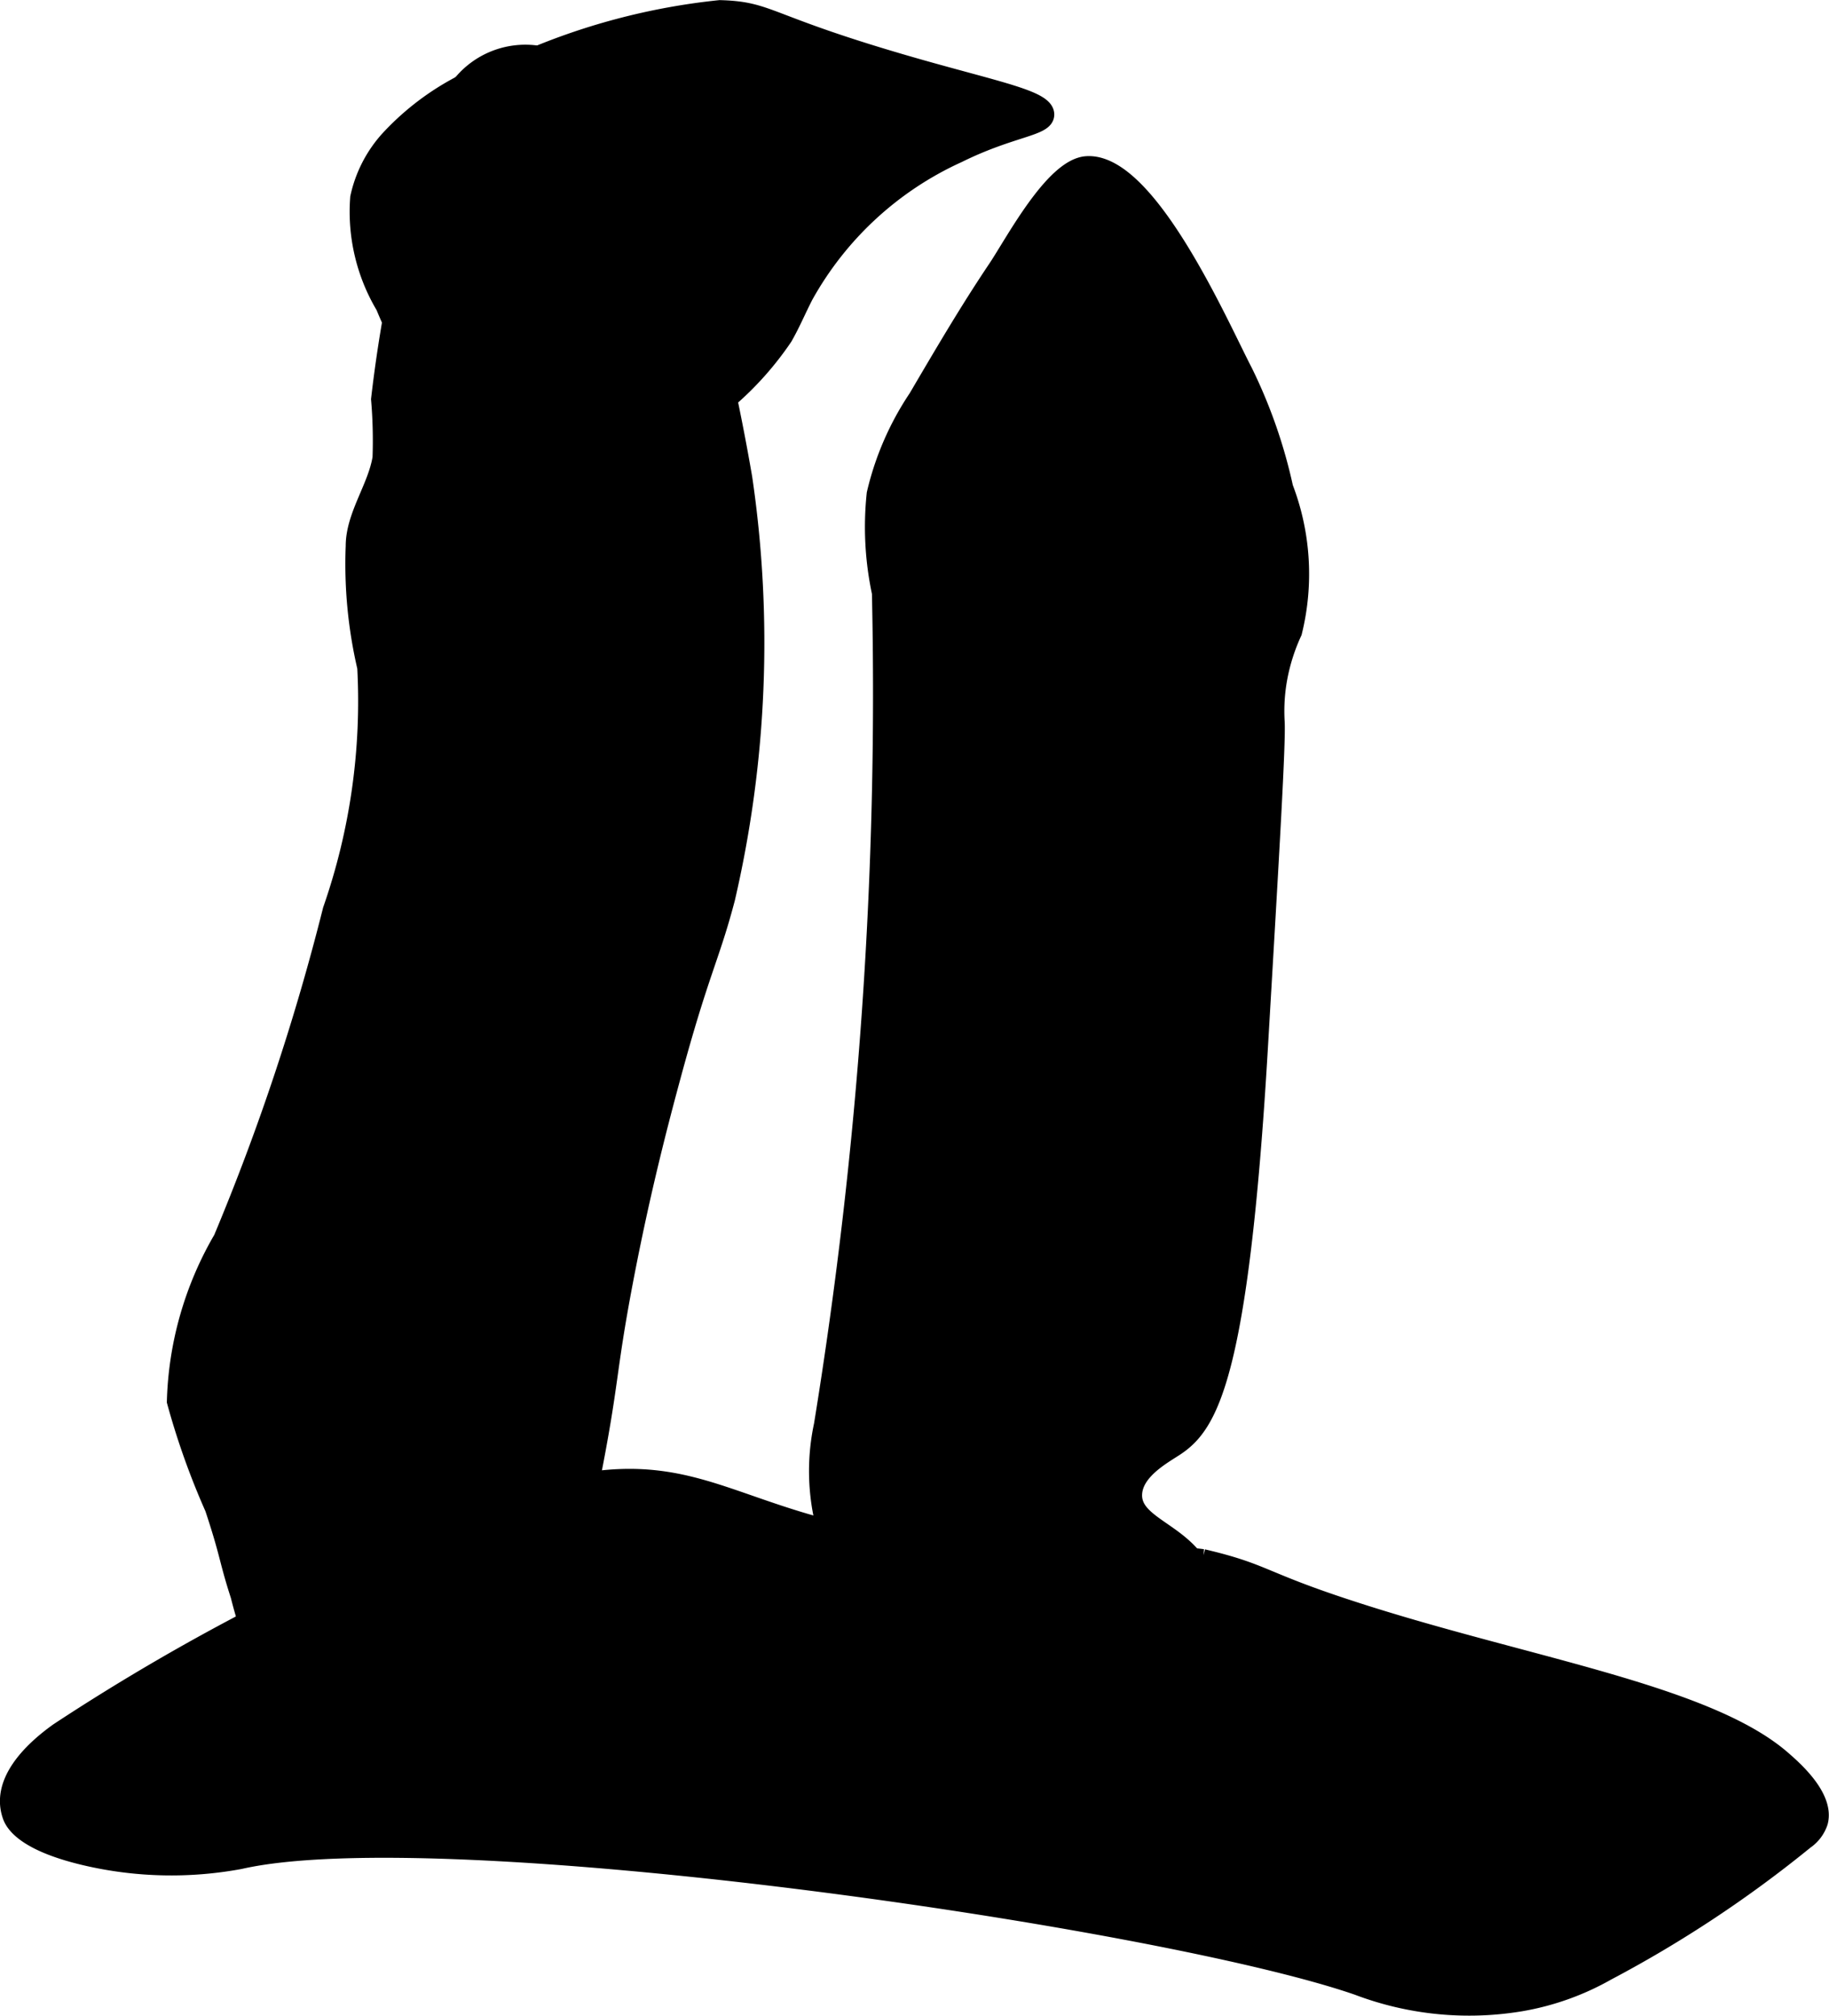
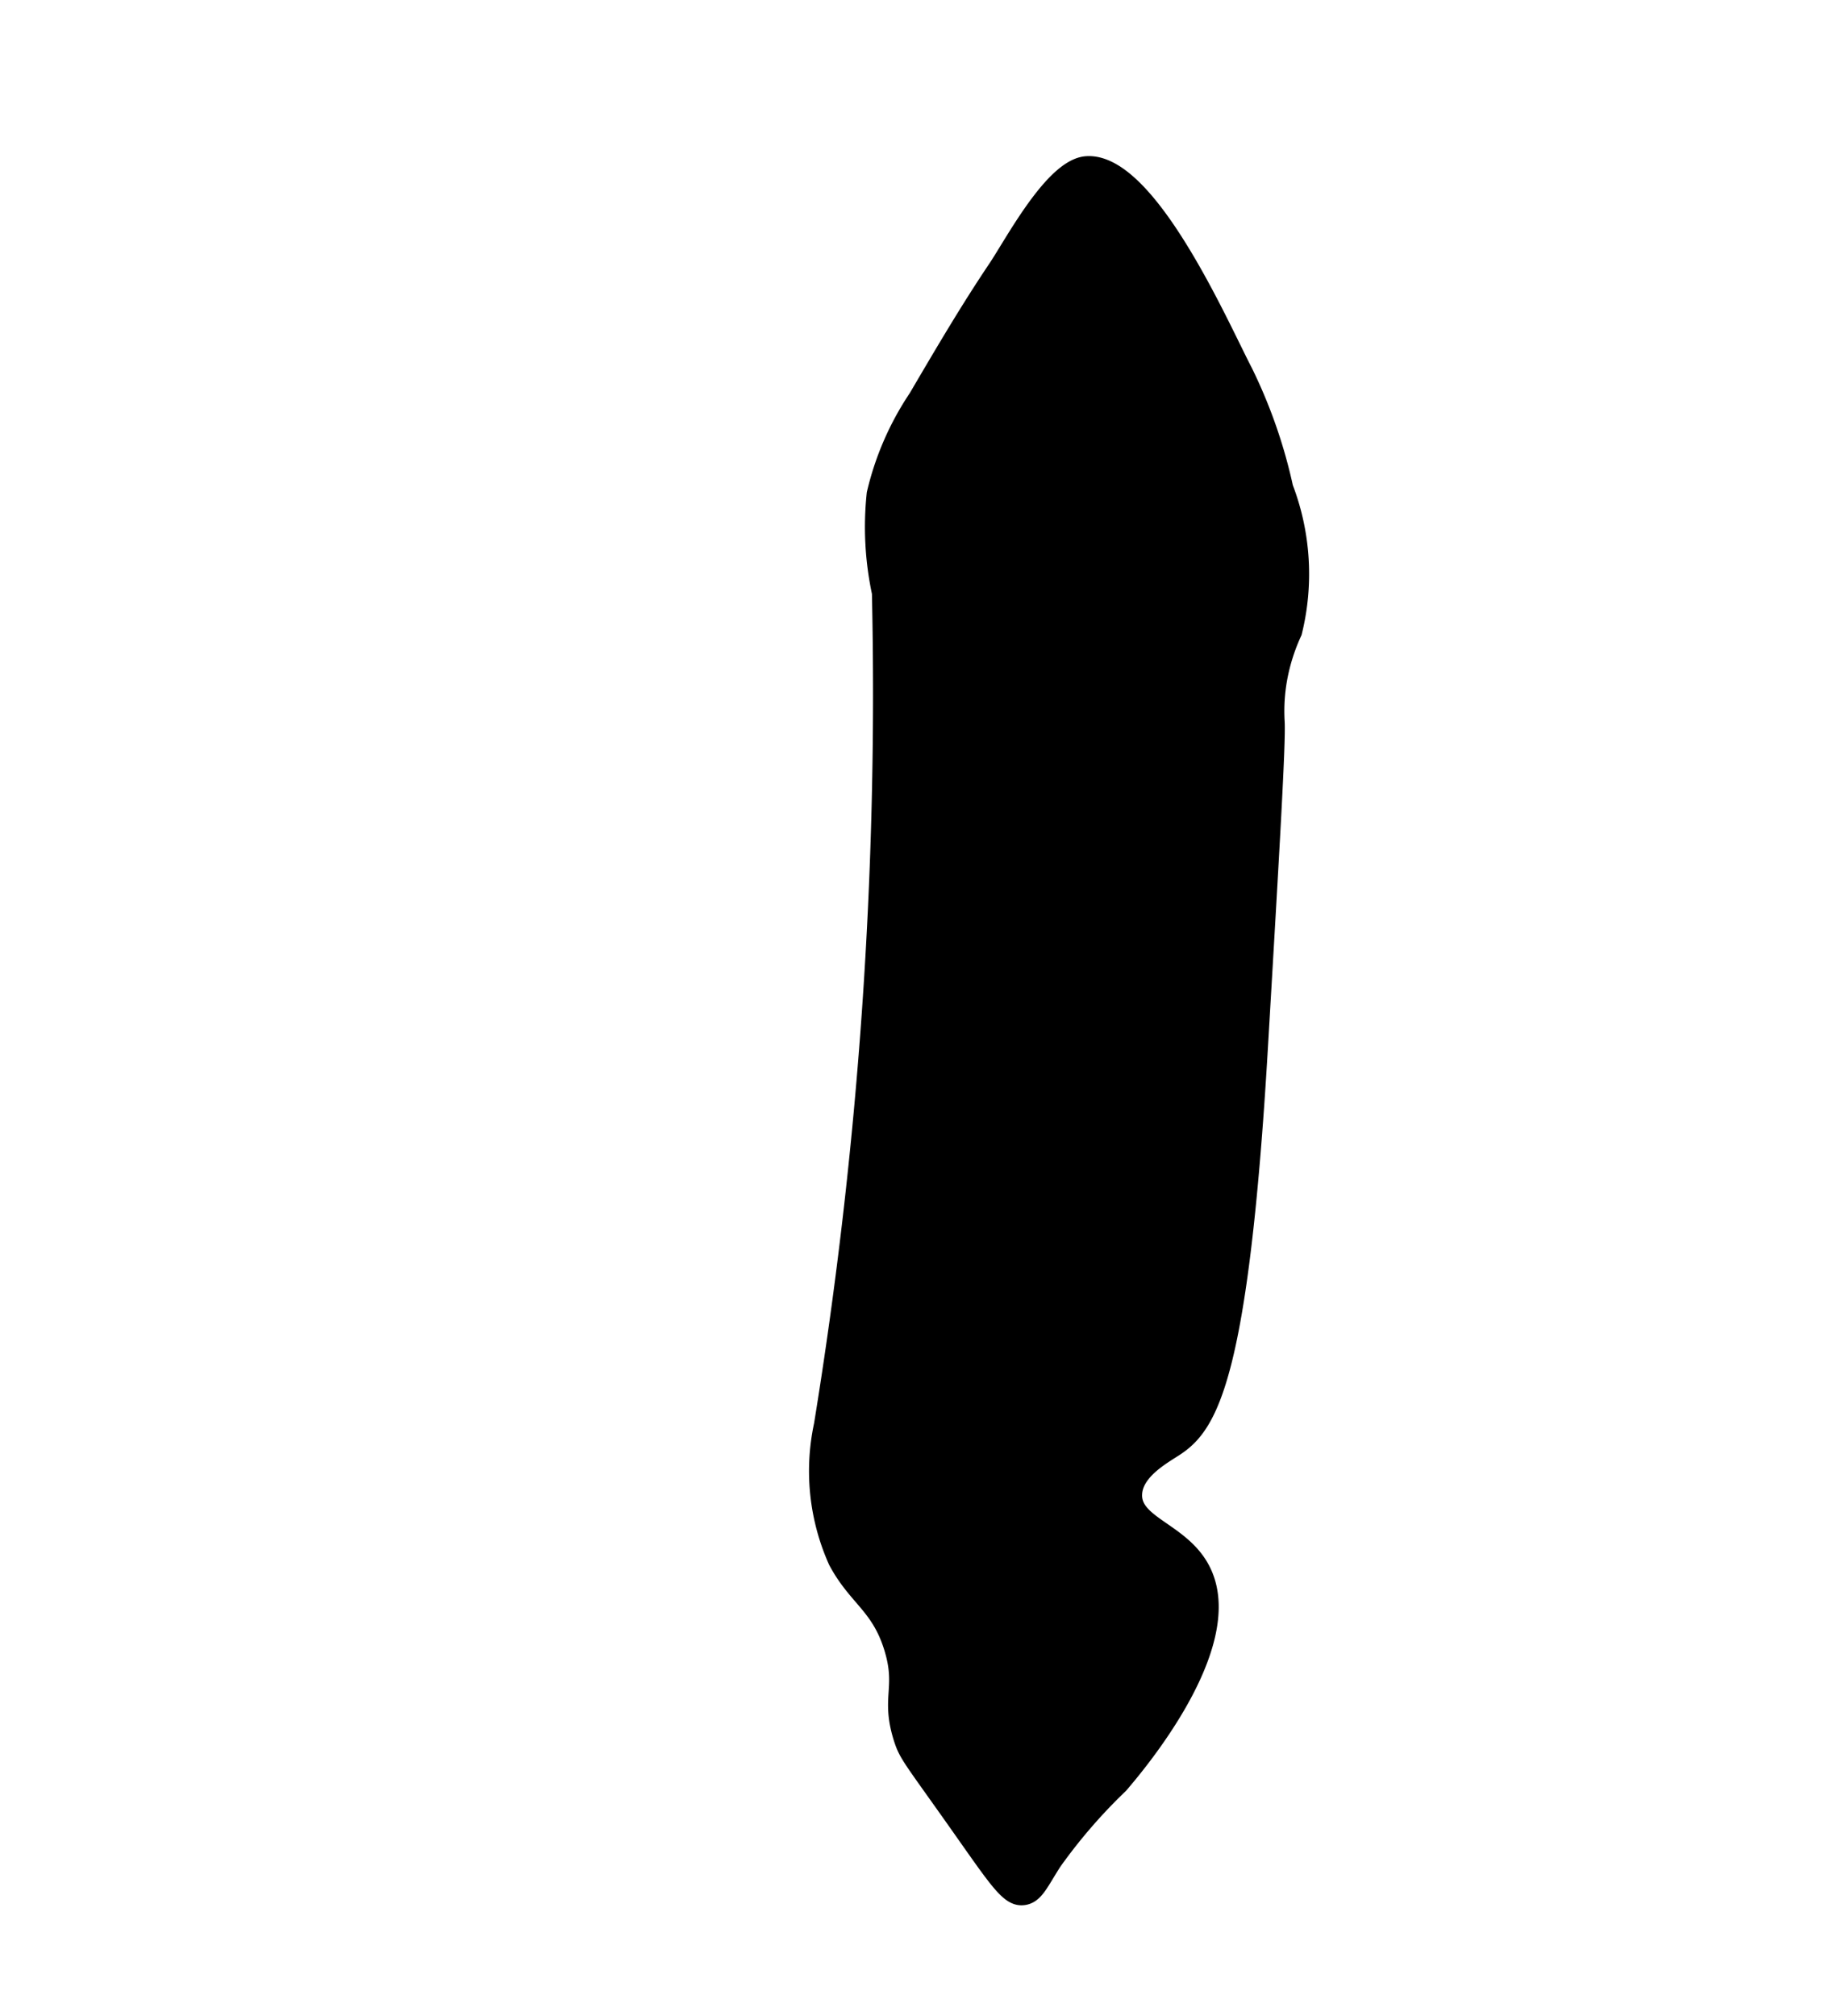
<svg xmlns="http://www.w3.org/2000/svg" version="1.1" width="5.318mm" height="5.86mm" viewBox="0 0 15.074 16.611">
  <defs>
    <style type="text/css">
      .a {
        stroke: #000;
        stroke-miterlimit: 10;
        stroke-width: 0.15px;
      }
    </style>
  </defs>
-   <path class="a" d="M2.924,4.5a3.745,3.745,0,0,0,.095.999,5.226,5.226,0,0,1-.284,2,18.987,18.987,0,0,1-.902,2.71A2.805,2.805,0,0,0,1.45,11.548a6.191,6.191,0,0,0,.313.878c.13.392.113.416.212.722a3.634,3.634,0,0,0,.818,1.545.967.967,0,0,0,.586.37,1.095,1.095,0,0,0,.843-.485c.19-.247.212-.444.357-1.123.183-.857.159-.598.288-1.25.165-.831.129-.875.273-1.635.148-.78.307-1.373.393-1.692.239-.884.32-.98.45-1.474a9.315,9.315,0,0,0,.142-3.465,18.535,18.535,0,0,0-.441-1.936.937.937,0,0,0-.208-.432c-.085-.094-.2-.158-.29-.247-.245-.243-.295-.663-.597-.829A.678.678,0,0,0,3.776.73a1.978,1.978,0,0,0-.315.856,11.59,11.59,0,0,0-.328,1.704,4.032,4.032,0,0,1,.012.483C3.106,4.018,2.924,4.249,2.924,4.5Z" />
  <path class="a" d="M7.561,3.28a2.395,2.395,0,0,0-.343.789,2.589,2.589,0,0,0,.043.816A37.542,37.542,0,0,1,6.783,11.742a1.809,1.809,0,0,0,.118,1.12c.162.304.354.365.461.72.1.331-.029.404.077.74.043.136.076.163.458.704.335.475.422.613.538.598.094-.012.132-.113.242-.284a4.454,4.454,0,0,1,.549-.635c.123-.144.962-1.124.689-1.736-.155-.349-.588-.392-.577-.657.008-.194.245-.321.348-.389.274-.182.529-.564.689-3.294.098-1.669.147-2.503.138-2.679a1.515,1.515,0,0,1,.021-.357,1.598,1.598,0,0,1,.122-.385A1.988,1.988,0,0,0,10.583,4.019a4.19,4.19,0,0,0-.332-.952c-.189-.361-.788-1.741-1.296-1.705-.273.019-.601.648-.741.855C7.982,2.562,7.772,2.921,7.561,3.28Z" />
-   <path class="a" d="M3.204,1.153a1.042,1.042,0,0,0-.243.476,1.516,1.516,0,0,0,.21.893,3.738,3.738,0,0,0,.566.952,1.263,1.263,0,0,0,.973.456,1.738,1.738,0,0,0,.746-.28,2.599,2.599,0,0,0,1.002-.874c.063-.11.112-.227.17-.34A2.747,2.747,0,0,1,7.893,1.268c.443-.219.72-.219.721-.324C8.614.822,8.247.754,7.567.561,6.291.198,6.361.088,5.933.076a5.415,5.415,0,0,0-1.634.434A2.176,2.176,0,0,0,3.204,1.153Z" />
-   <path class="a" d="M7.443,12.719c-1.336-.183-1.662-.692-2.696-.496a4.098,4.098,0,0,0-.831.285,17.933,17.933,0,0,0-3.433,1.762c-.23.164-.48.418-.39.686.015.046.081.216.606.34a3.102,3.102,0,0,0,1.278.031c1.67-.379,7.607.482,9.214,1.039a2.584,2.584,0,0,0,1.343.133,2.179,2.179,0,0,0,.709-.253,9.914,9.914,0,0,0,1.633-1.081.296.296,0,0,0,.115-.153c.052-.203-.21-.432-.302-.512-.629-.548-2.142-.773-3.559-1.236-.747-.243-.702-.303-1.216-.424A18.005,18.005,0,0,0,7.443,12.719Z" />
</svg>